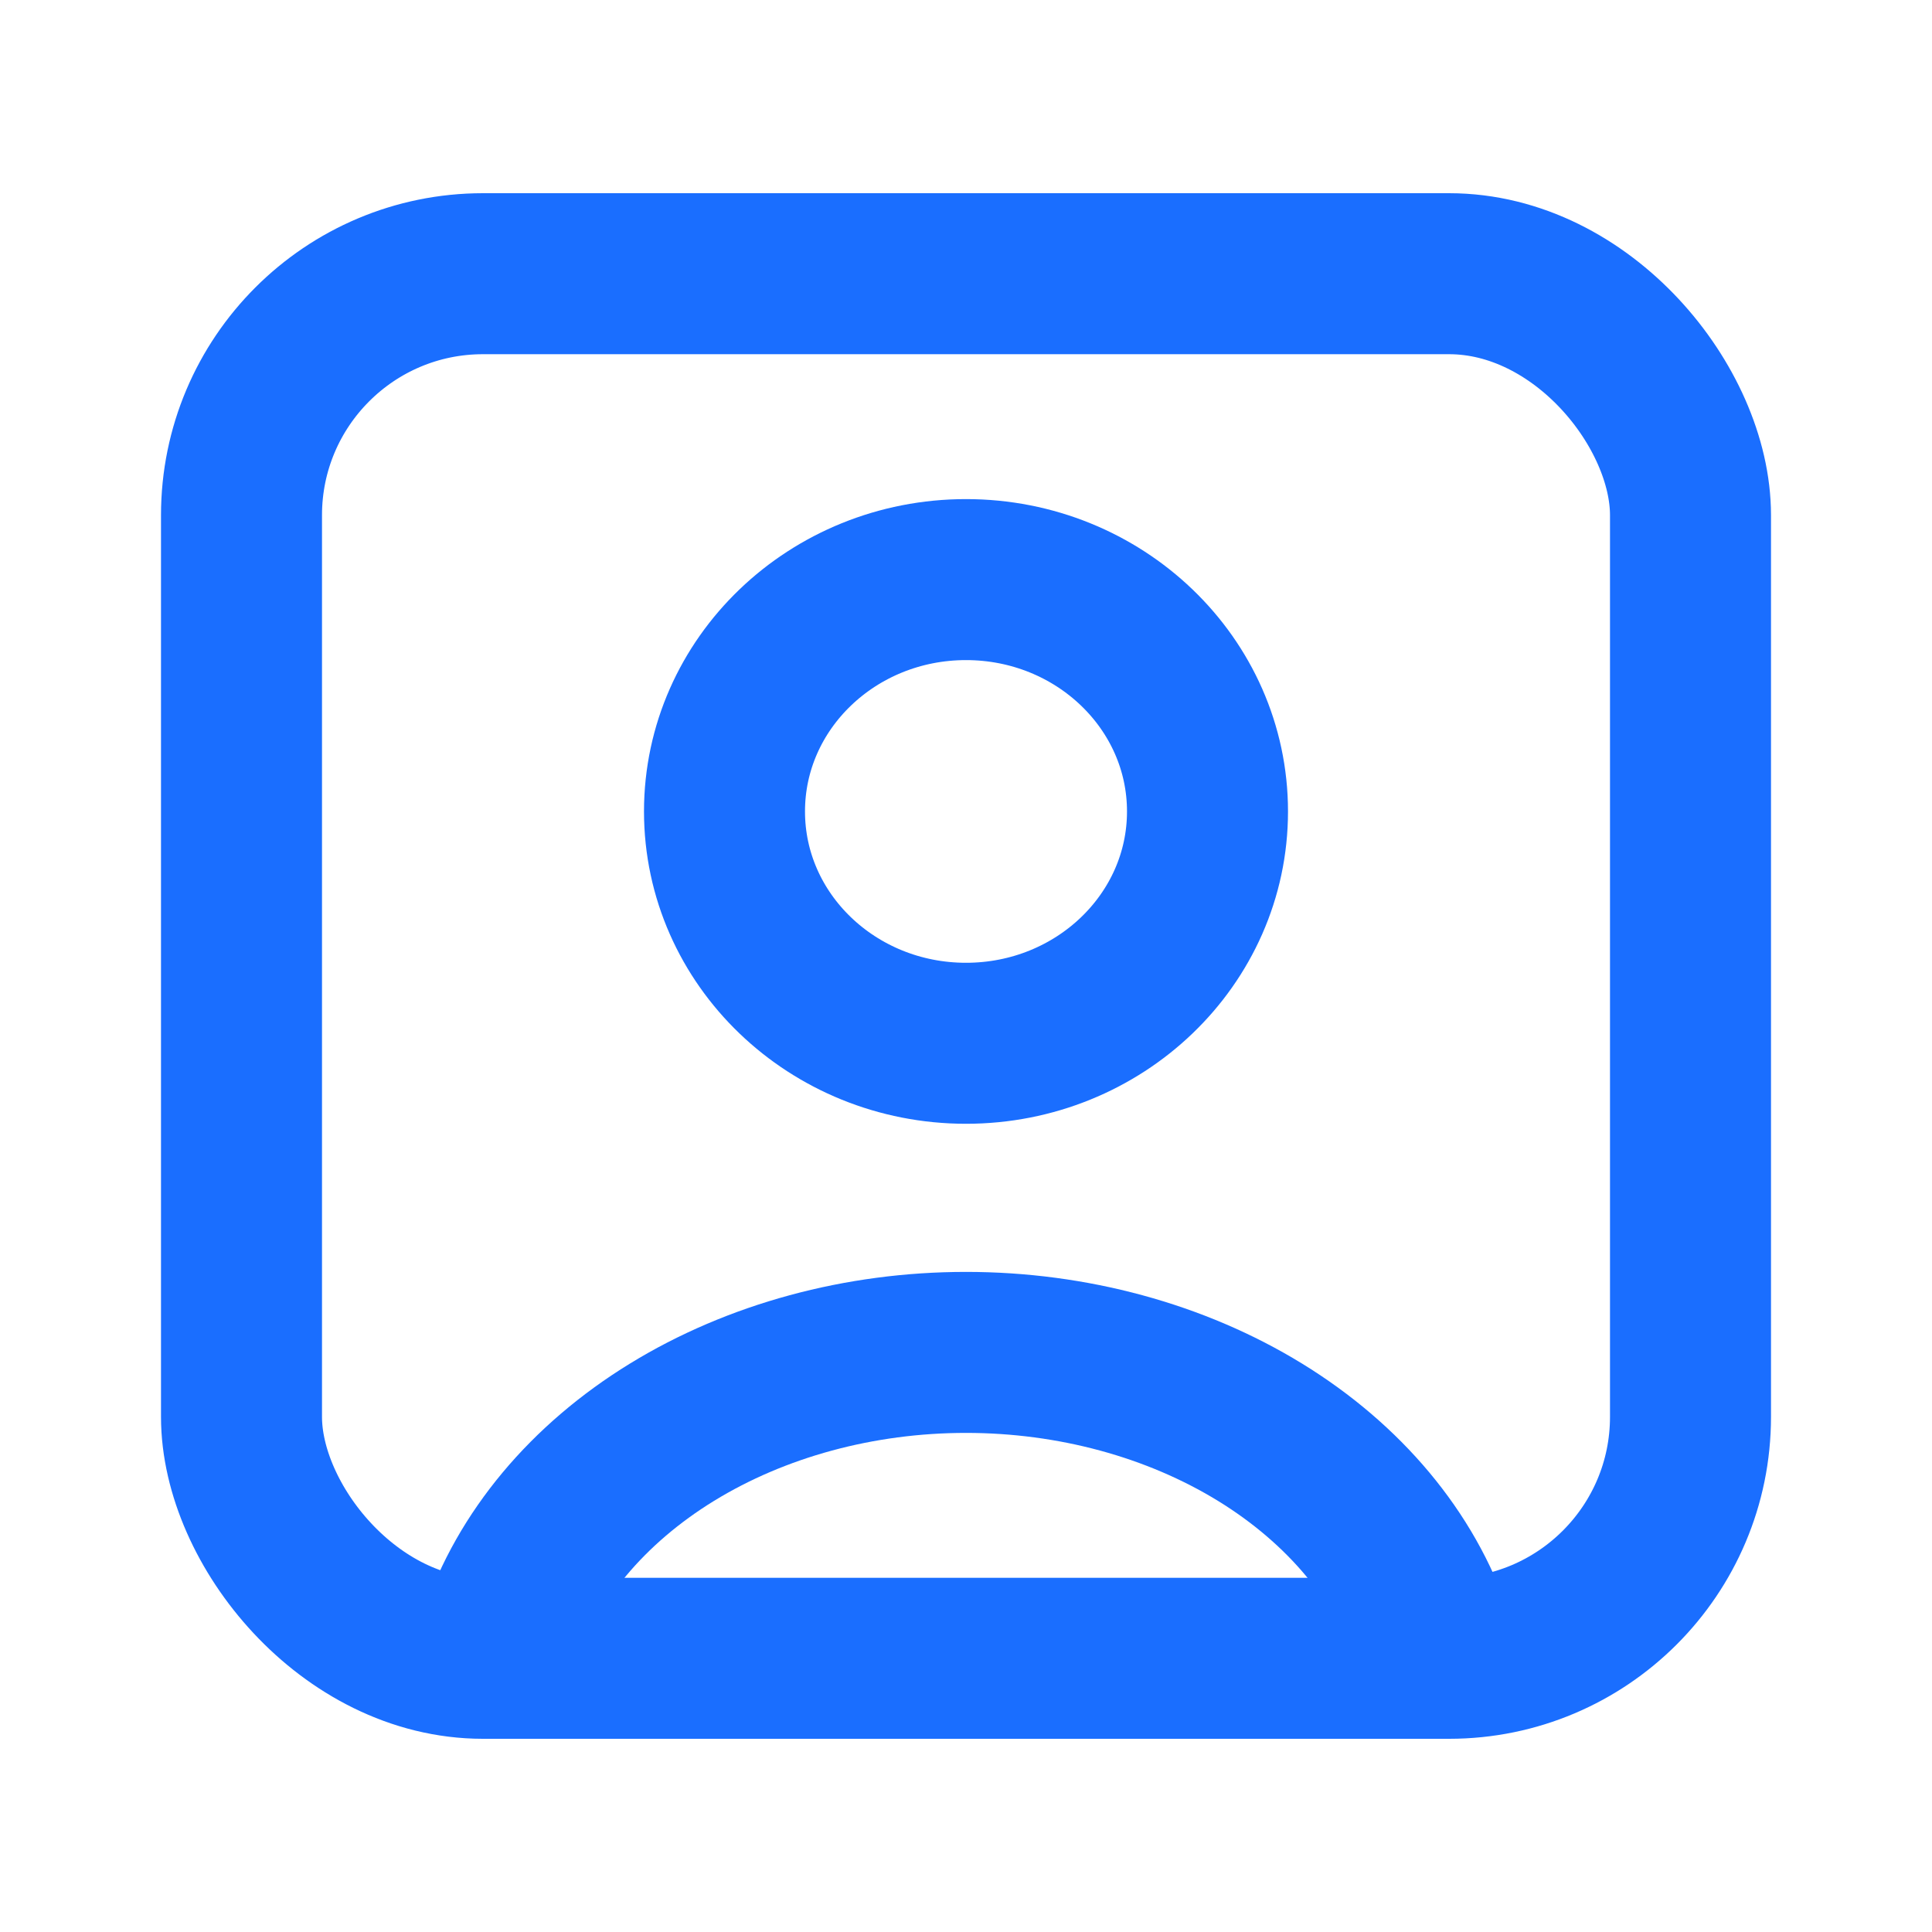
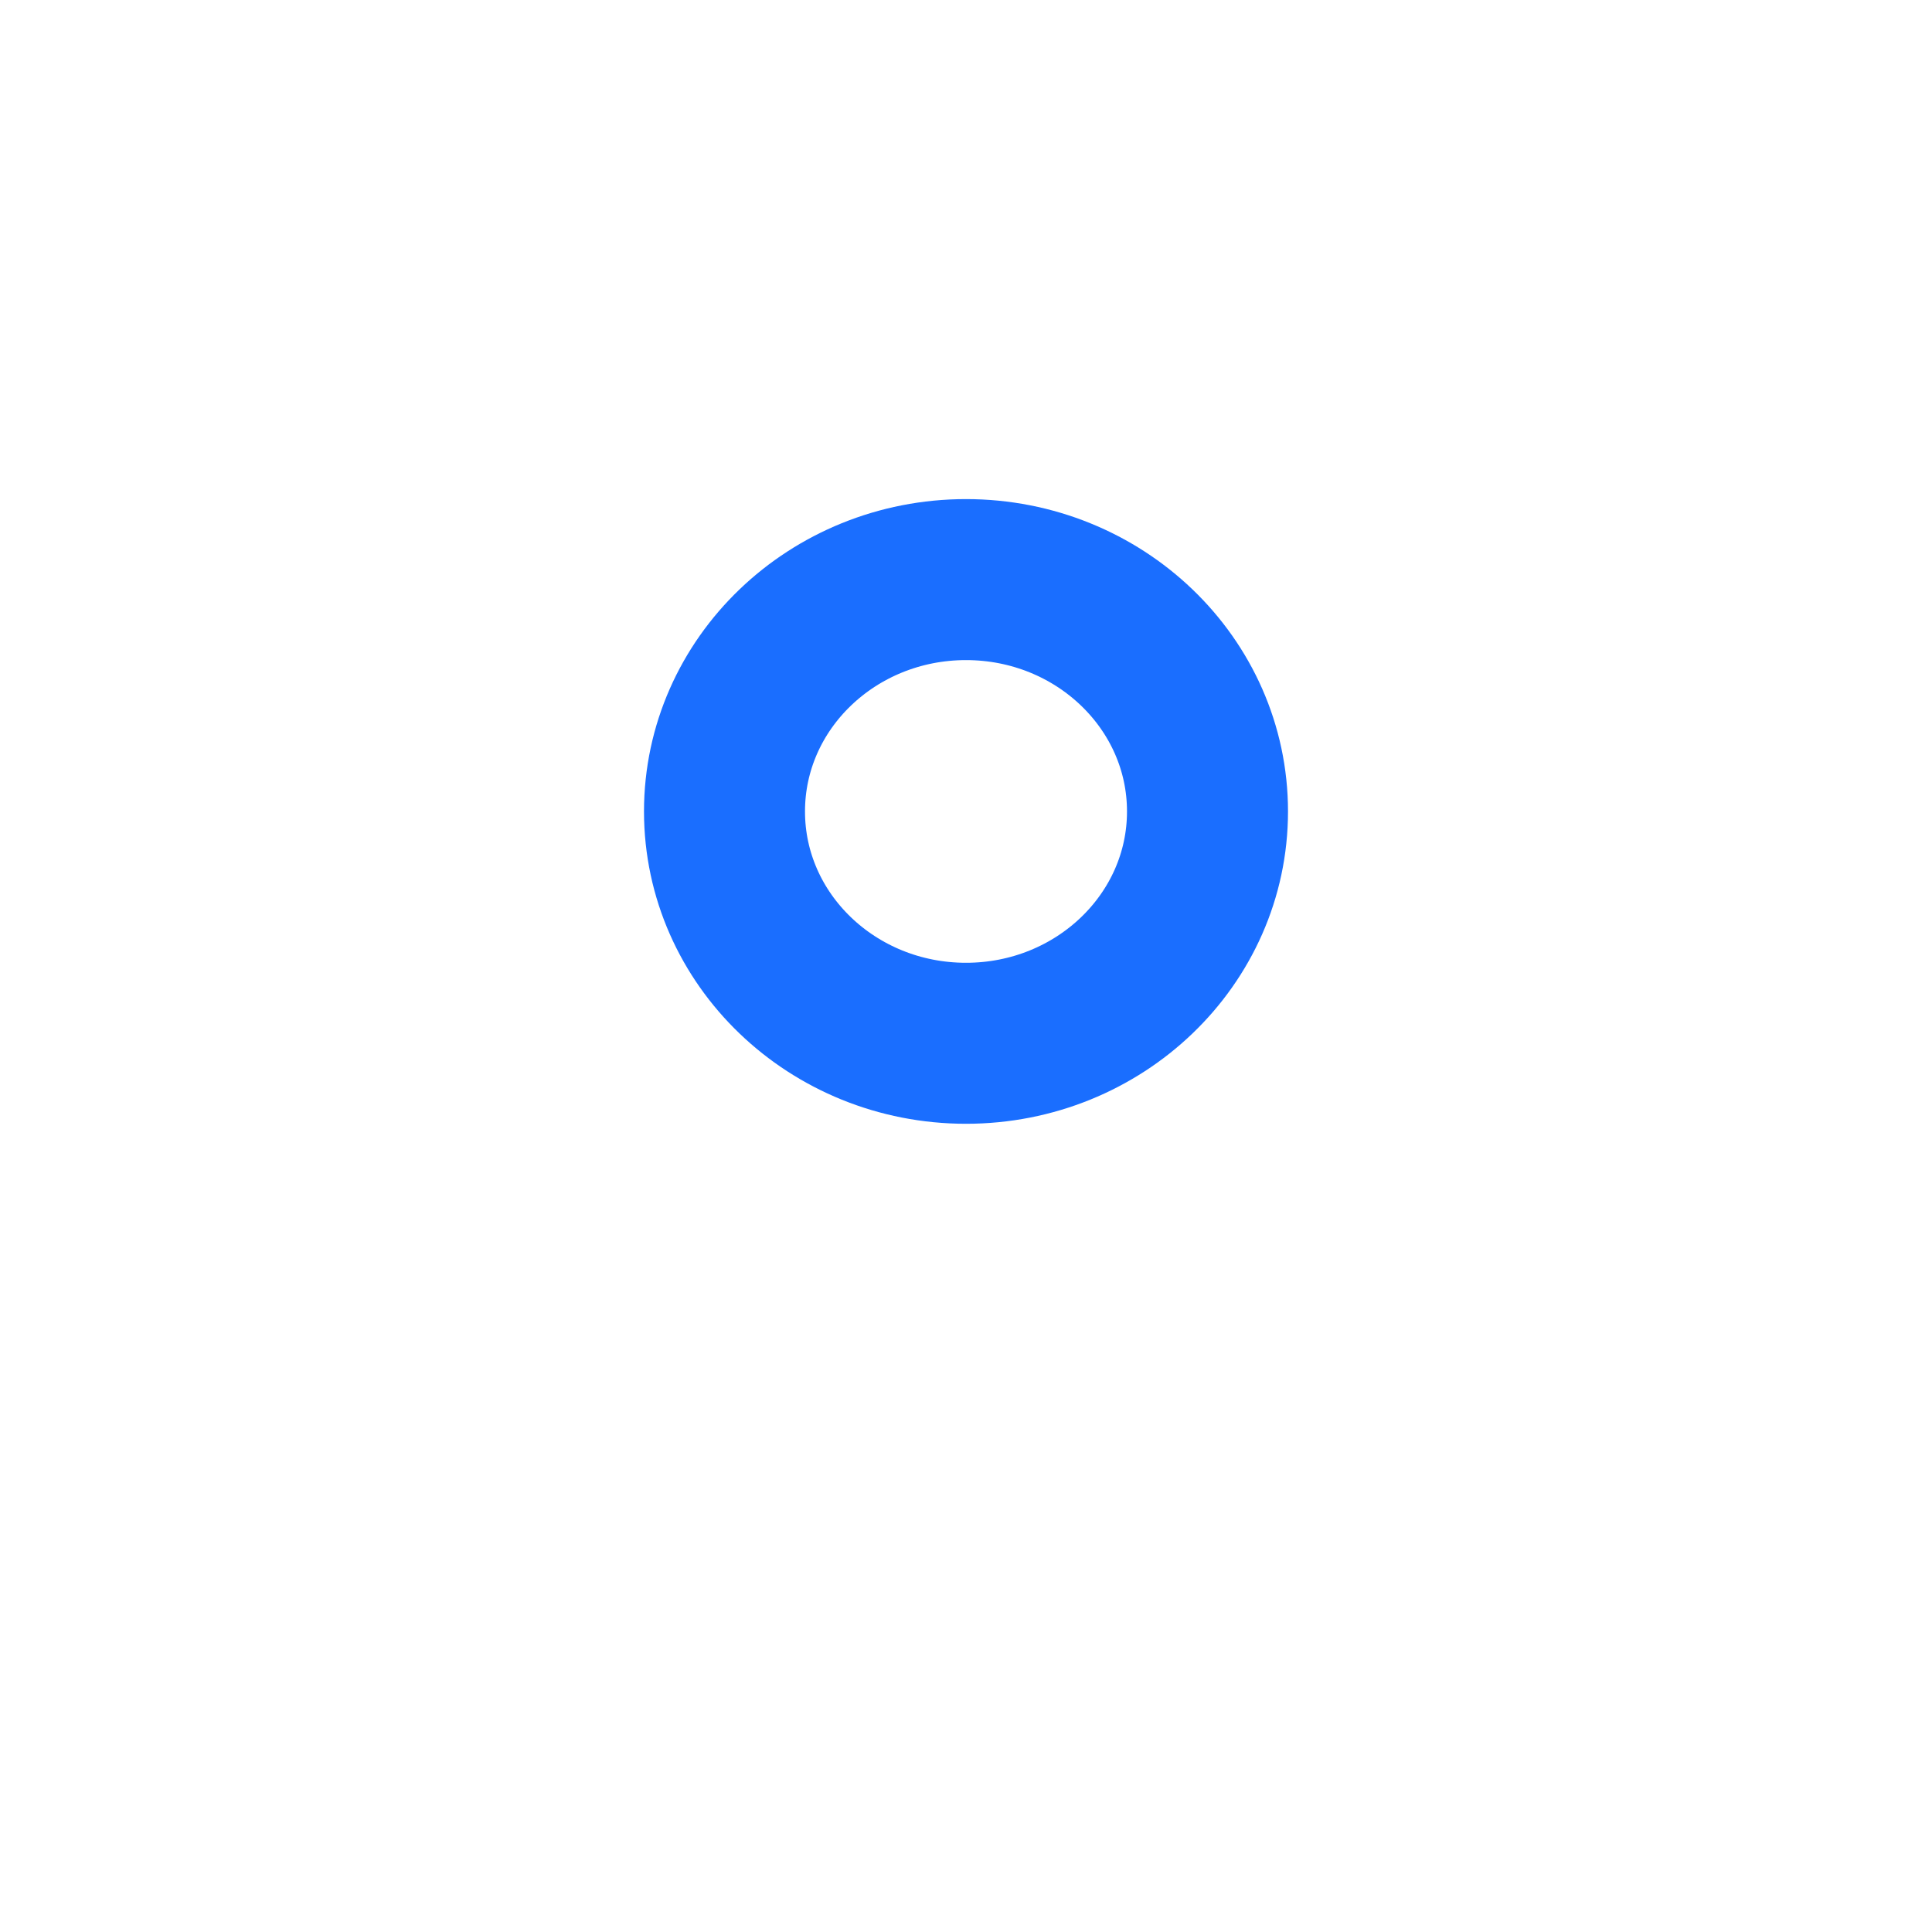
<svg xmlns="http://www.w3.org/2000/svg" width="24" height="24" viewBox="0 0 24 24" fill="none">
-   <path d="M17.796 20.358C17.454 19.337 16.7 18.435 15.653 17.792C14.605 17.149 13.321 16.8 12 16.8C10.679 16.8 9.395 17.149 8.347 17.792C7.3 18.435 6.546 19.337 6.204 20.358" stroke="#1A6EFF" stroke-width="2" />
  <ellipse cx="12" cy="10.08" rx="3" ry="2.88" stroke="#1A6EFF" stroke-width="2" stroke-linecap="round" />
-   <rect x="3" y="3.4" width="18" height="17.2" rx="3" stroke="#1A6EFF" stroke-width="2" />
</svg>